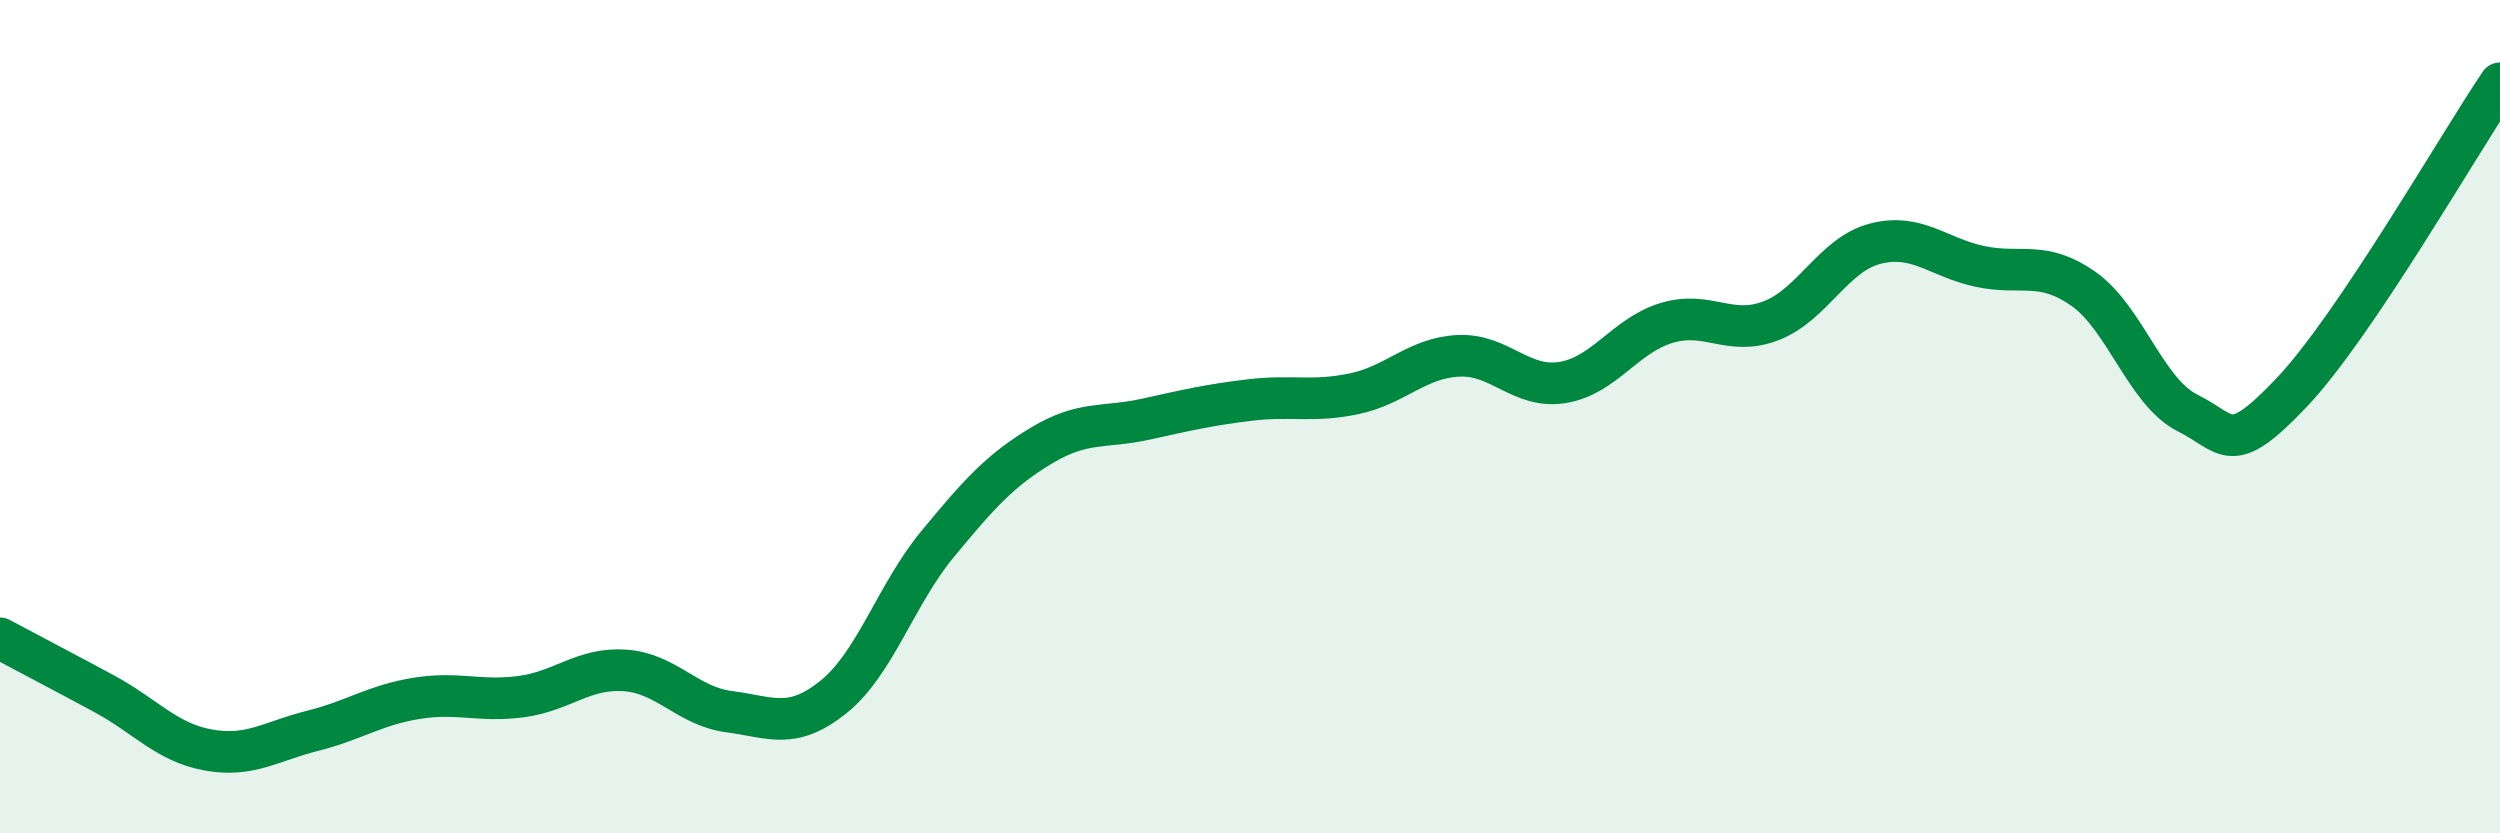
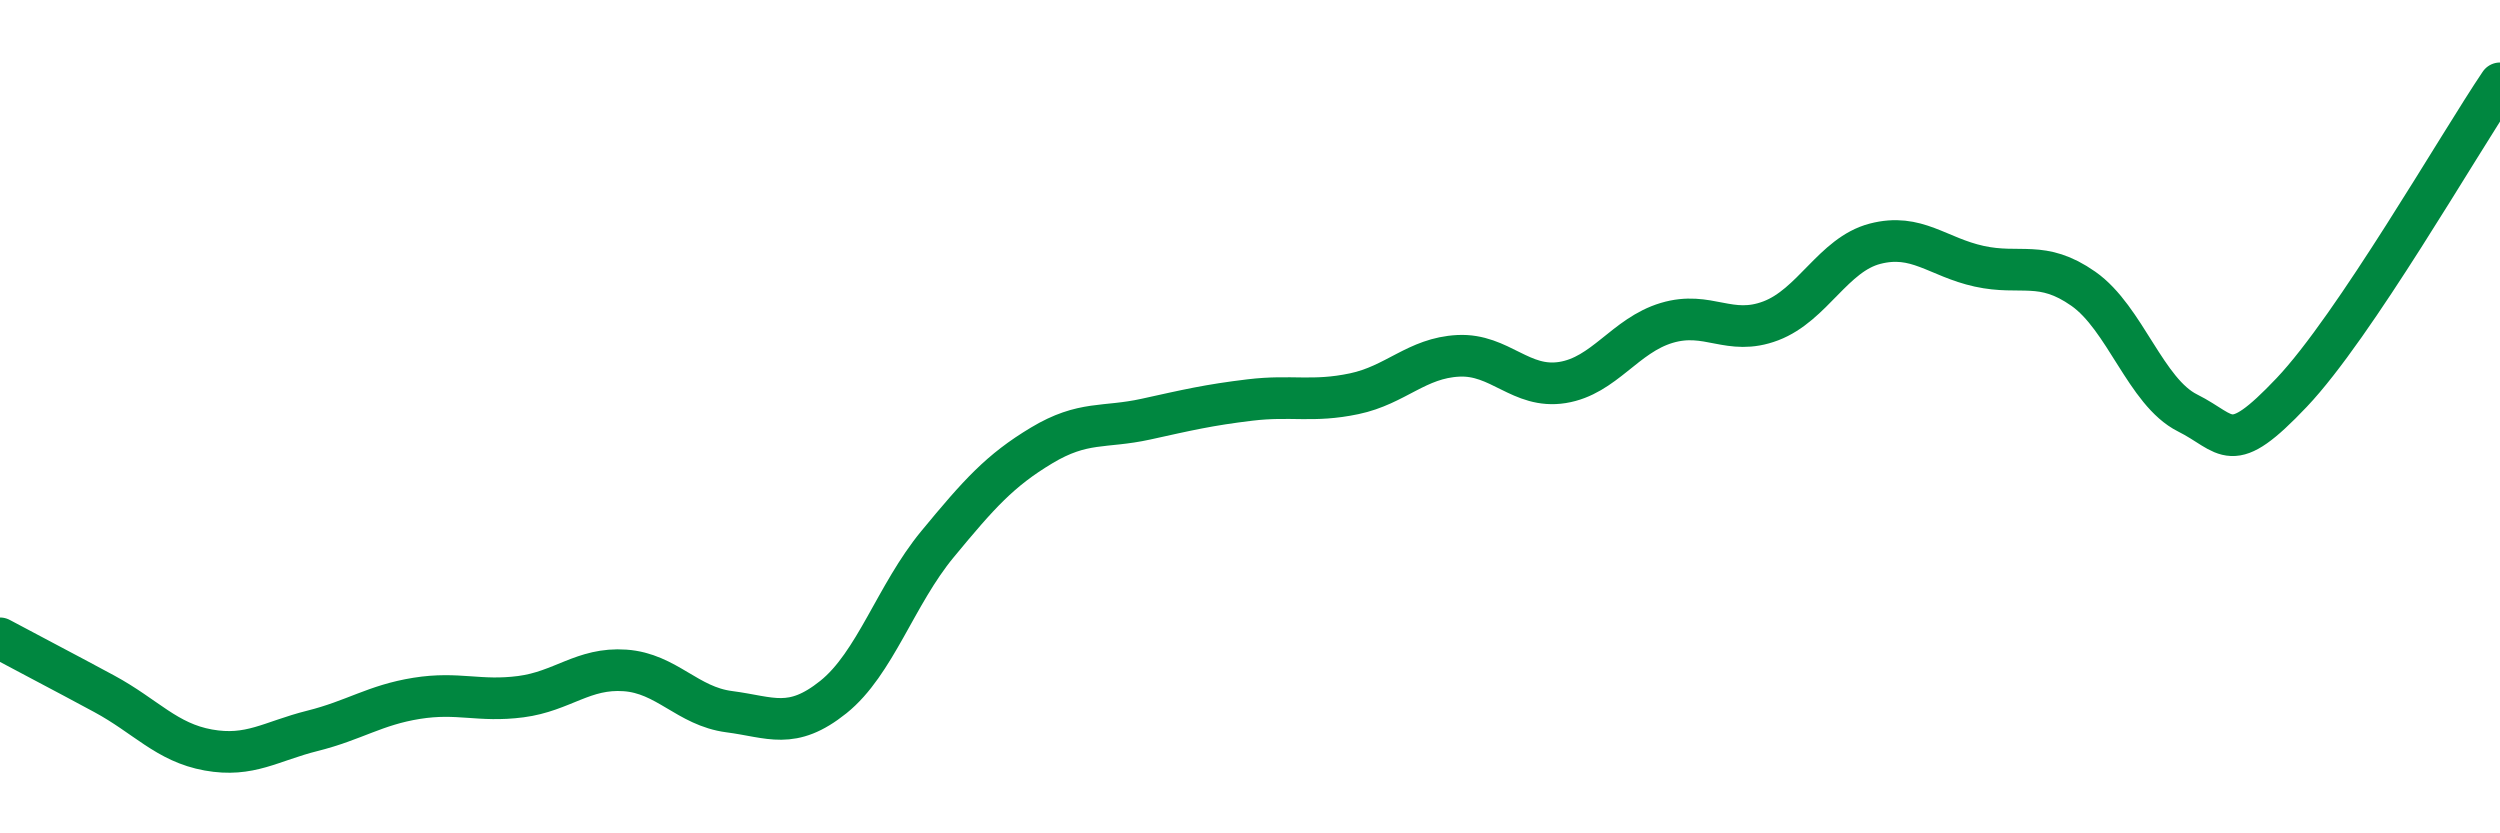
<svg xmlns="http://www.w3.org/2000/svg" width="60" height="20" viewBox="0 0 60 20">
-   <path d="M 0,15.32 C 0.5,15.59 1.5,16.11 2.5,16.65 C 3.5,17.19 4,17.82 5,18 C 6,18.18 6.5,17.79 7.5,17.54 C 8.5,17.29 9,16.92 10,16.76 C 11,16.6 11.5,16.85 12.5,16.72 C 13.5,16.59 14,16.02 15,16.09 C 16,16.16 16.5,16.95 17.5,17.08 C 18.5,17.21 19,17.53 20,16.73 C 21,15.93 21.5,14.27 22.5,13.06 C 23.5,11.85 24,11.29 25,10.69 C 26,10.09 26.5,10.28 27.5,10.06 C 28.5,9.84 29,9.72 30,9.6 C 31,9.48 31.5,9.66 32.5,9.45 C 33.5,9.24 34,8.59 35,8.54 C 36,8.49 36.5,9.34 37.5,9.18 C 38.5,9.02 39,8.05 40,7.75 C 41,7.45 41.5,8.08 42.5,7.7 C 43.5,7.32 44,6.11 45,5.85 C 46,5.59 46.5,6.17 47.5,6.39 C 48.5,6.61 49,6.23 50,6.93 C 51,7.63 51.5,9.41 52.5,9.91 C 53.5,10.41 53.5,11 55,9.42 C 56.5,7.84 59,3.48 60,2L60 20L0 20Z" fill="#008740" opacity="0.1" stroke-linecap="round" stroke-linejoin="round" />
  <path d="M 0,15.32 C 0.5,15.59 1.5,16.11 2.5,16.65 C 3.5,17.19 4,17.82 5,18 C 6,18.18 6.5,17.79 7.5,17.54 C 8.5,17.29 9,16.92 10,16.76 C 11,16.6 11.5,16.85 12.5,16.72 C 13.5,16.59 14,16.02 15,16.09 C 16,16.16 16.5,16.95 17.5,17.08 C 18.5,17.21 19,17.53 20,16.73 C 21,15.93 21.5,14.27 22.5,13.06 C 23.5,11.85 24,11.29 25,10.69 C 26,10.09 26.5,10.28 27.5,10.06 C 28.5,9.84 29,9.72 30,9.6 C 31,9.48 31.5,9.66 32.5,9.45 C 33.5,9.24 34,8.59 35,8.54 C 36,8.49 36.5,9.34 37.5,9.18 C 38.5,9.02 39,8.05 40,7.75 C 41,7.45 41.5,8.08 42.5,7.7 C 43.5,7.32 44,6.11 45,5.85 C 46,5.59 46.5,6.17 47.5,6.39 C 48.5,6.61 49,6.23 50,6.93 C 51,7.63 51.5,9.41 52.5,9.91 C 53.5,10.41 53.5,11 55,9.42 C 56.5,7.84 59,3.48 60,2" stroke="#008740" stroke-width="1" fill="none" stroke-linecap="round" stroke-linejoin="round" />
</svg>